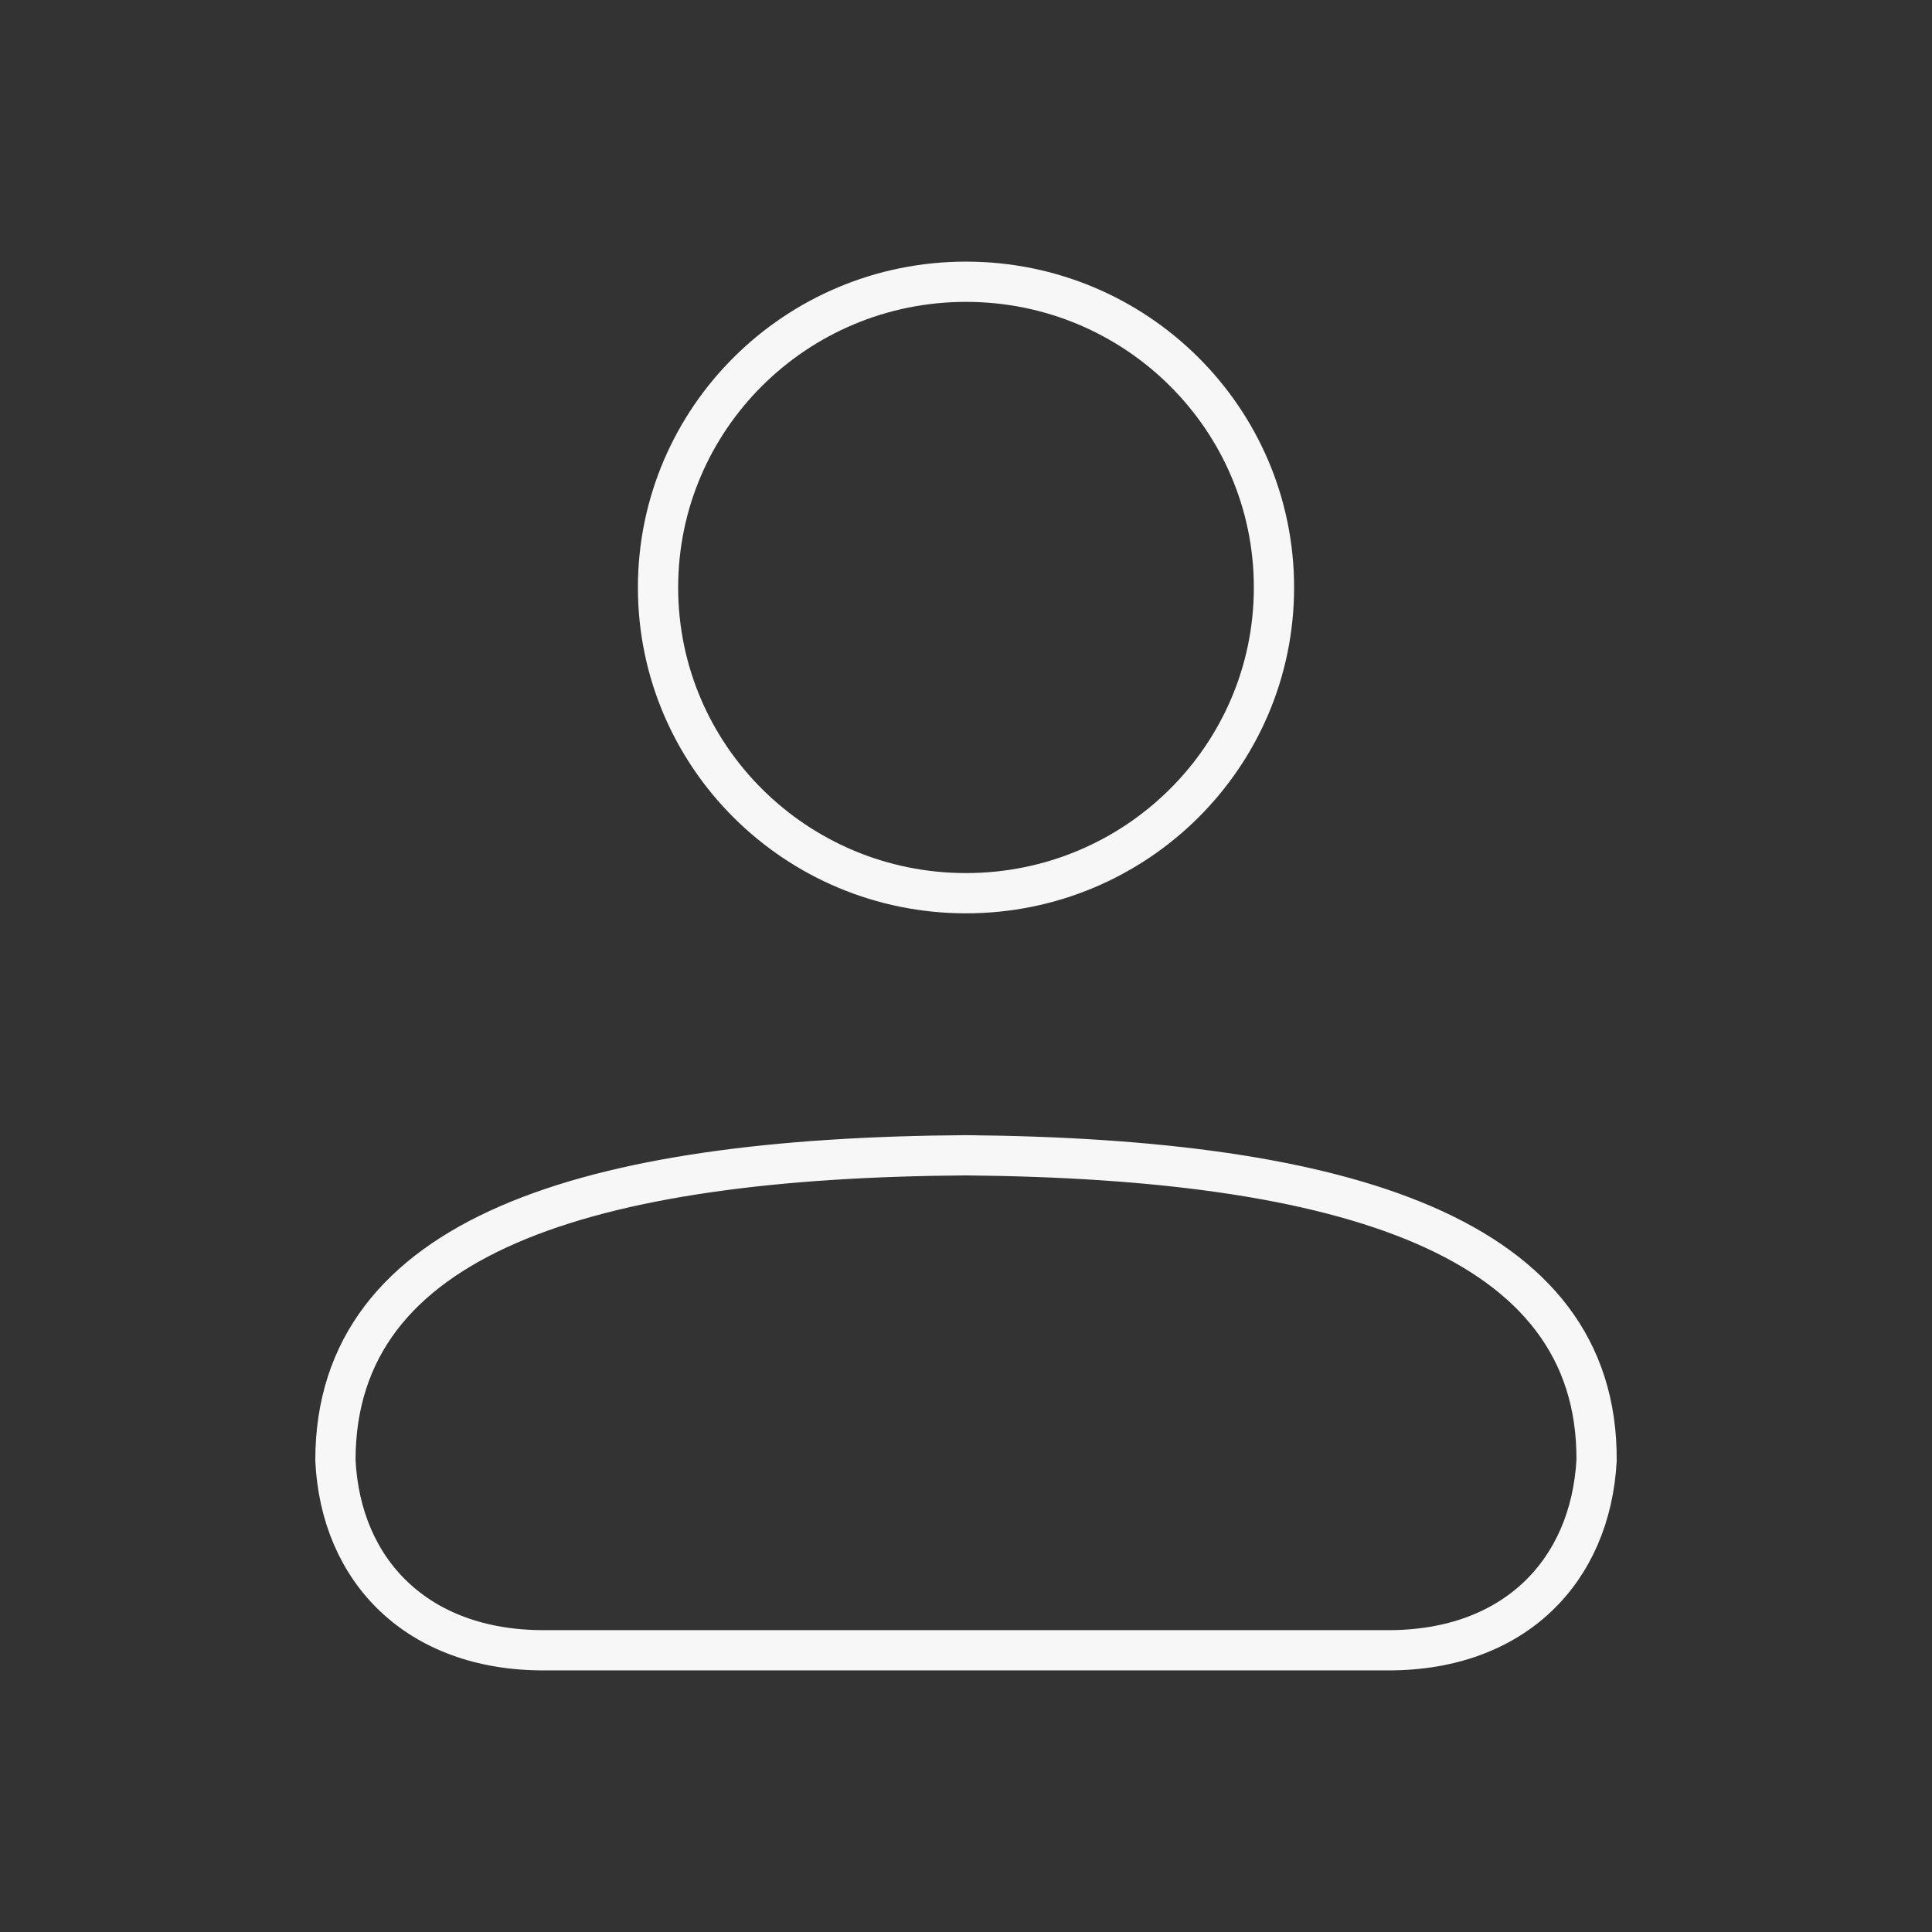
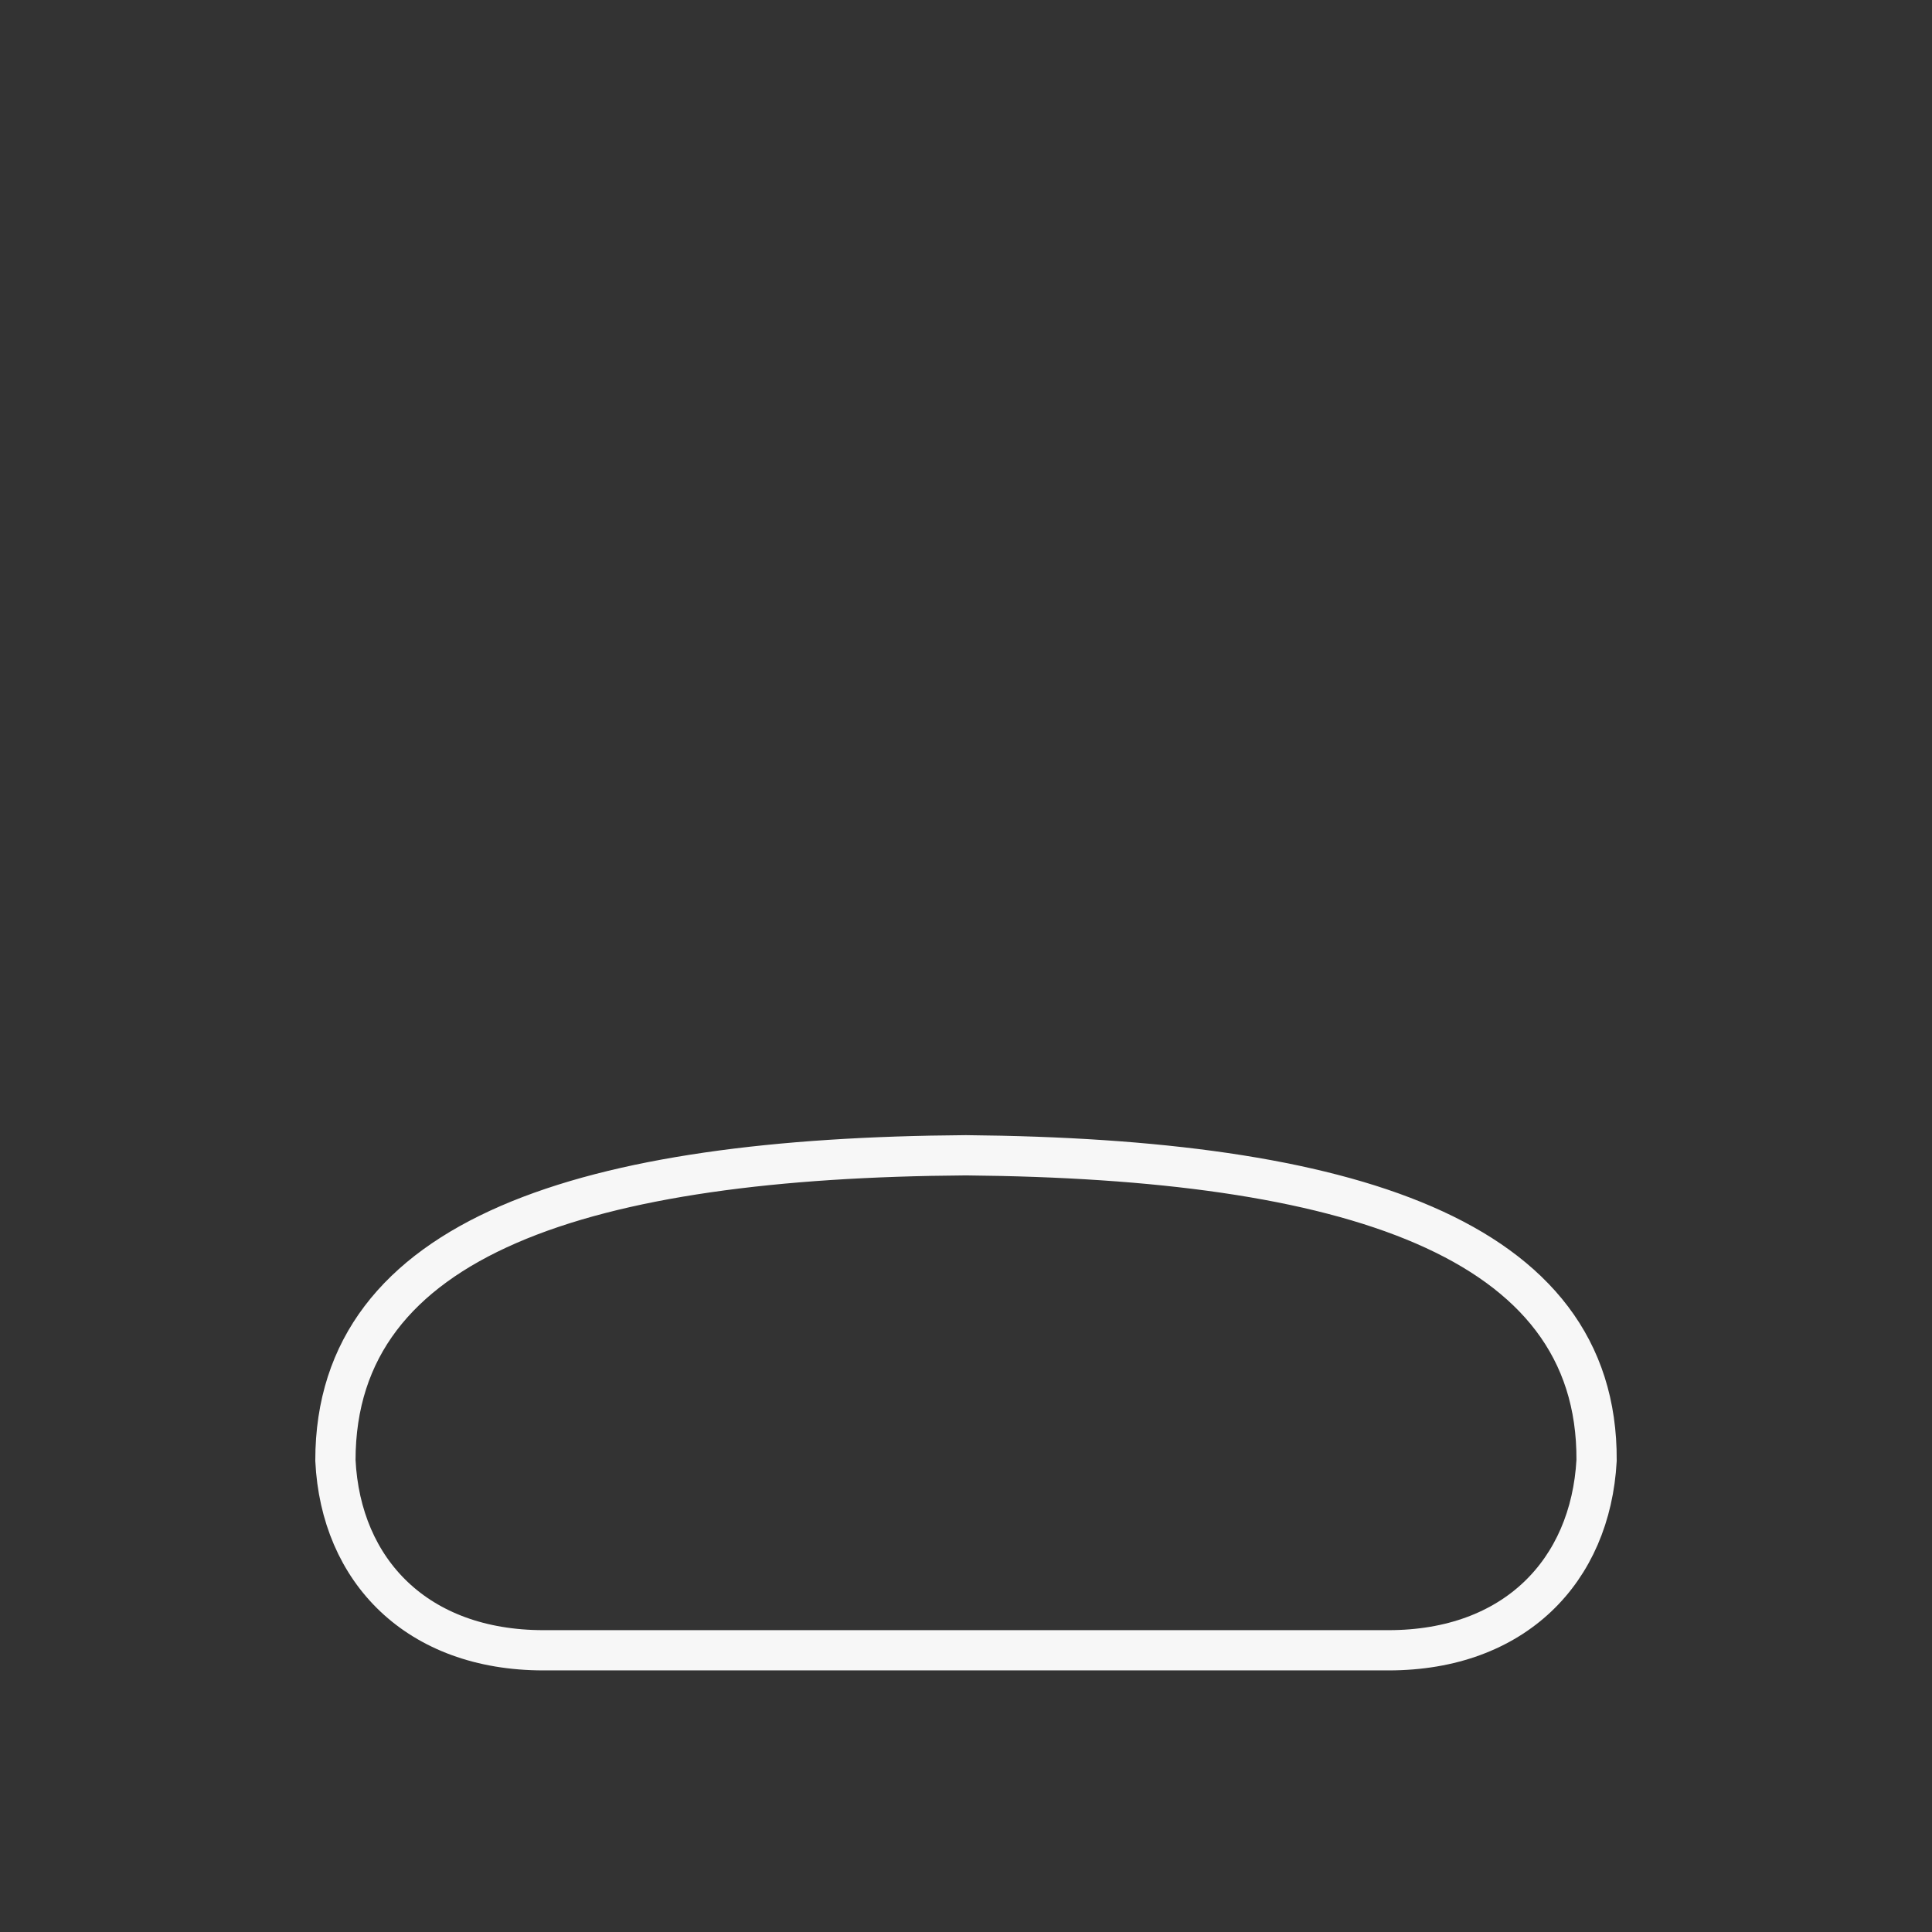
<svg xmlns="http://www.w3.org/2000/svg" width="72" height="72" viewBox="0 0 72 72" fill="none">
  <rect x="0" y="0" width="72" height="72" fill="#333333" stroke="none" />
  <path d="M20.255 61.501C15.547 61.501 12.701 58.544 12.5 54.425C12.5 46.043 21.875 43.151 36 43.054C50.15 43.184 59.55 46.075 59.5 54.425C59.273 58.544 56.445 61.501 51.745 61.501H20.255Z" stroke="#F7F7F7" stroke-width="1.5" stroke-miterlimit="10" />
-   <path d="M36 33.287C42.339 33.287 47.477 28.186 47.477 21.894C47.477 15.601 42.339 10.5 36 10.5C29.662 10.5 24.523 15.601 24.523 21.894C24.523 28.186 29.662 33.287 36 33.287Z" stroke="#F7F7F7" stroke-width="1.5" stroke-miterlimit="10" />
</svg>